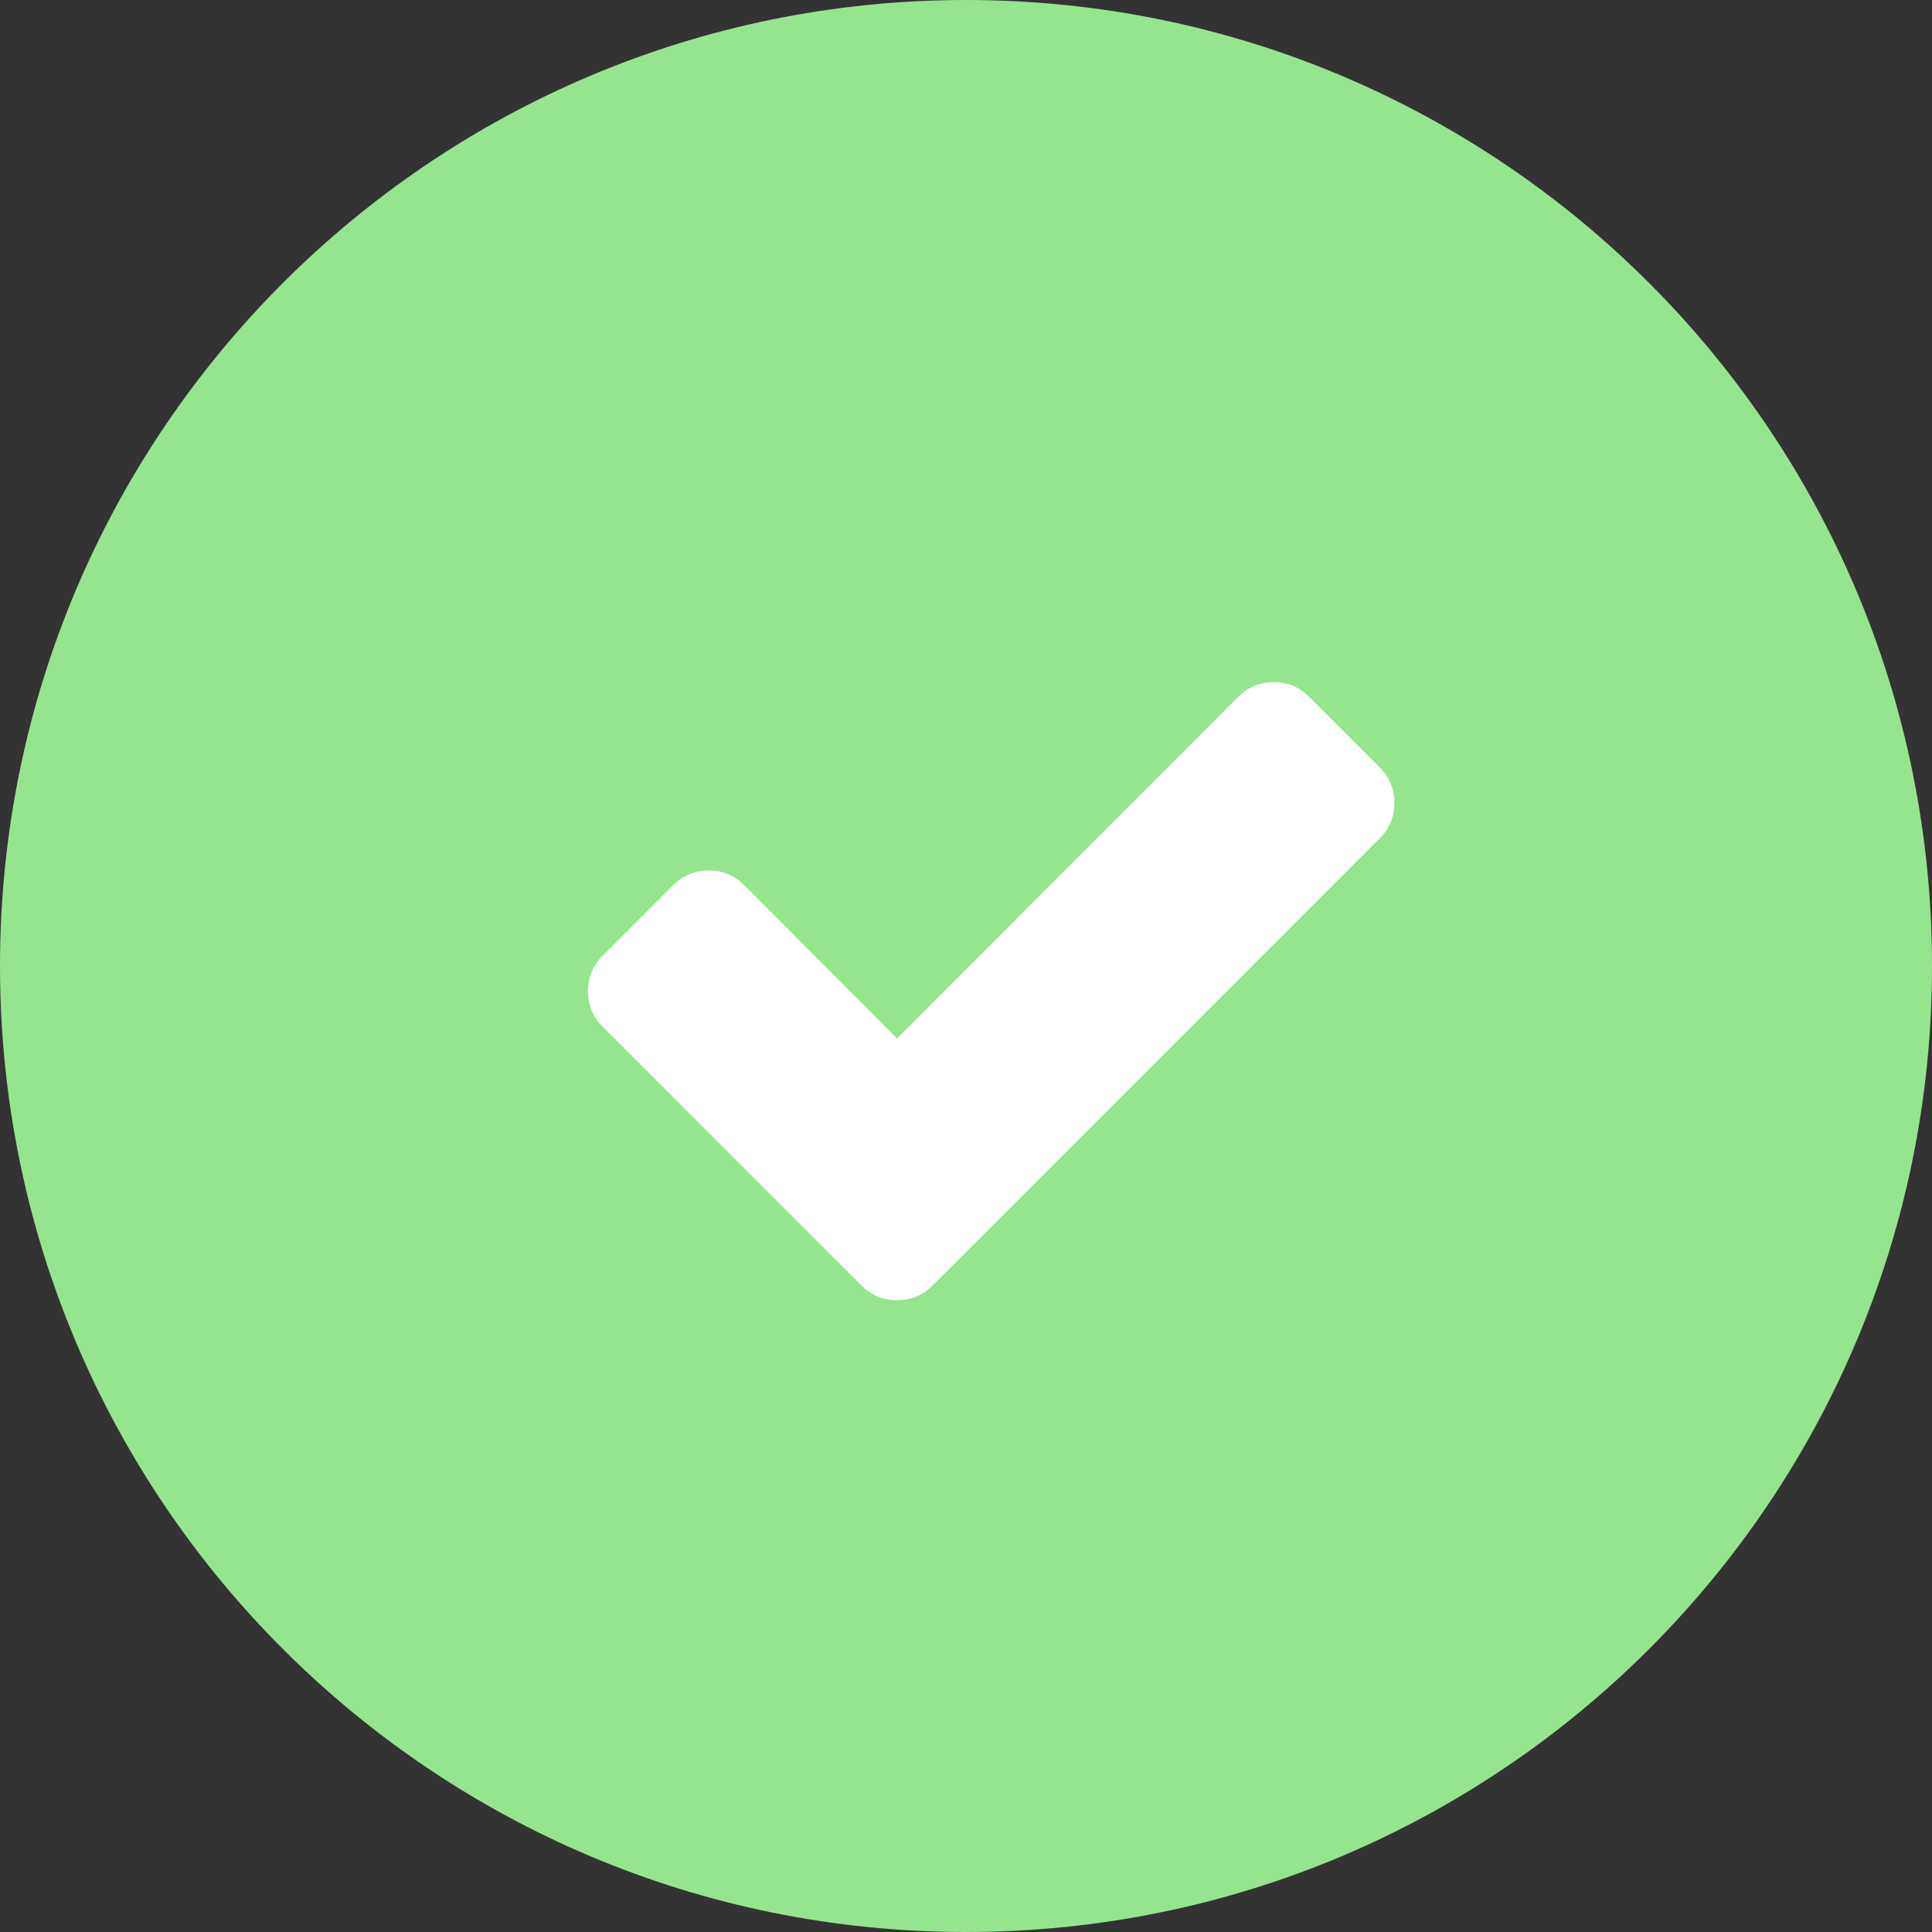
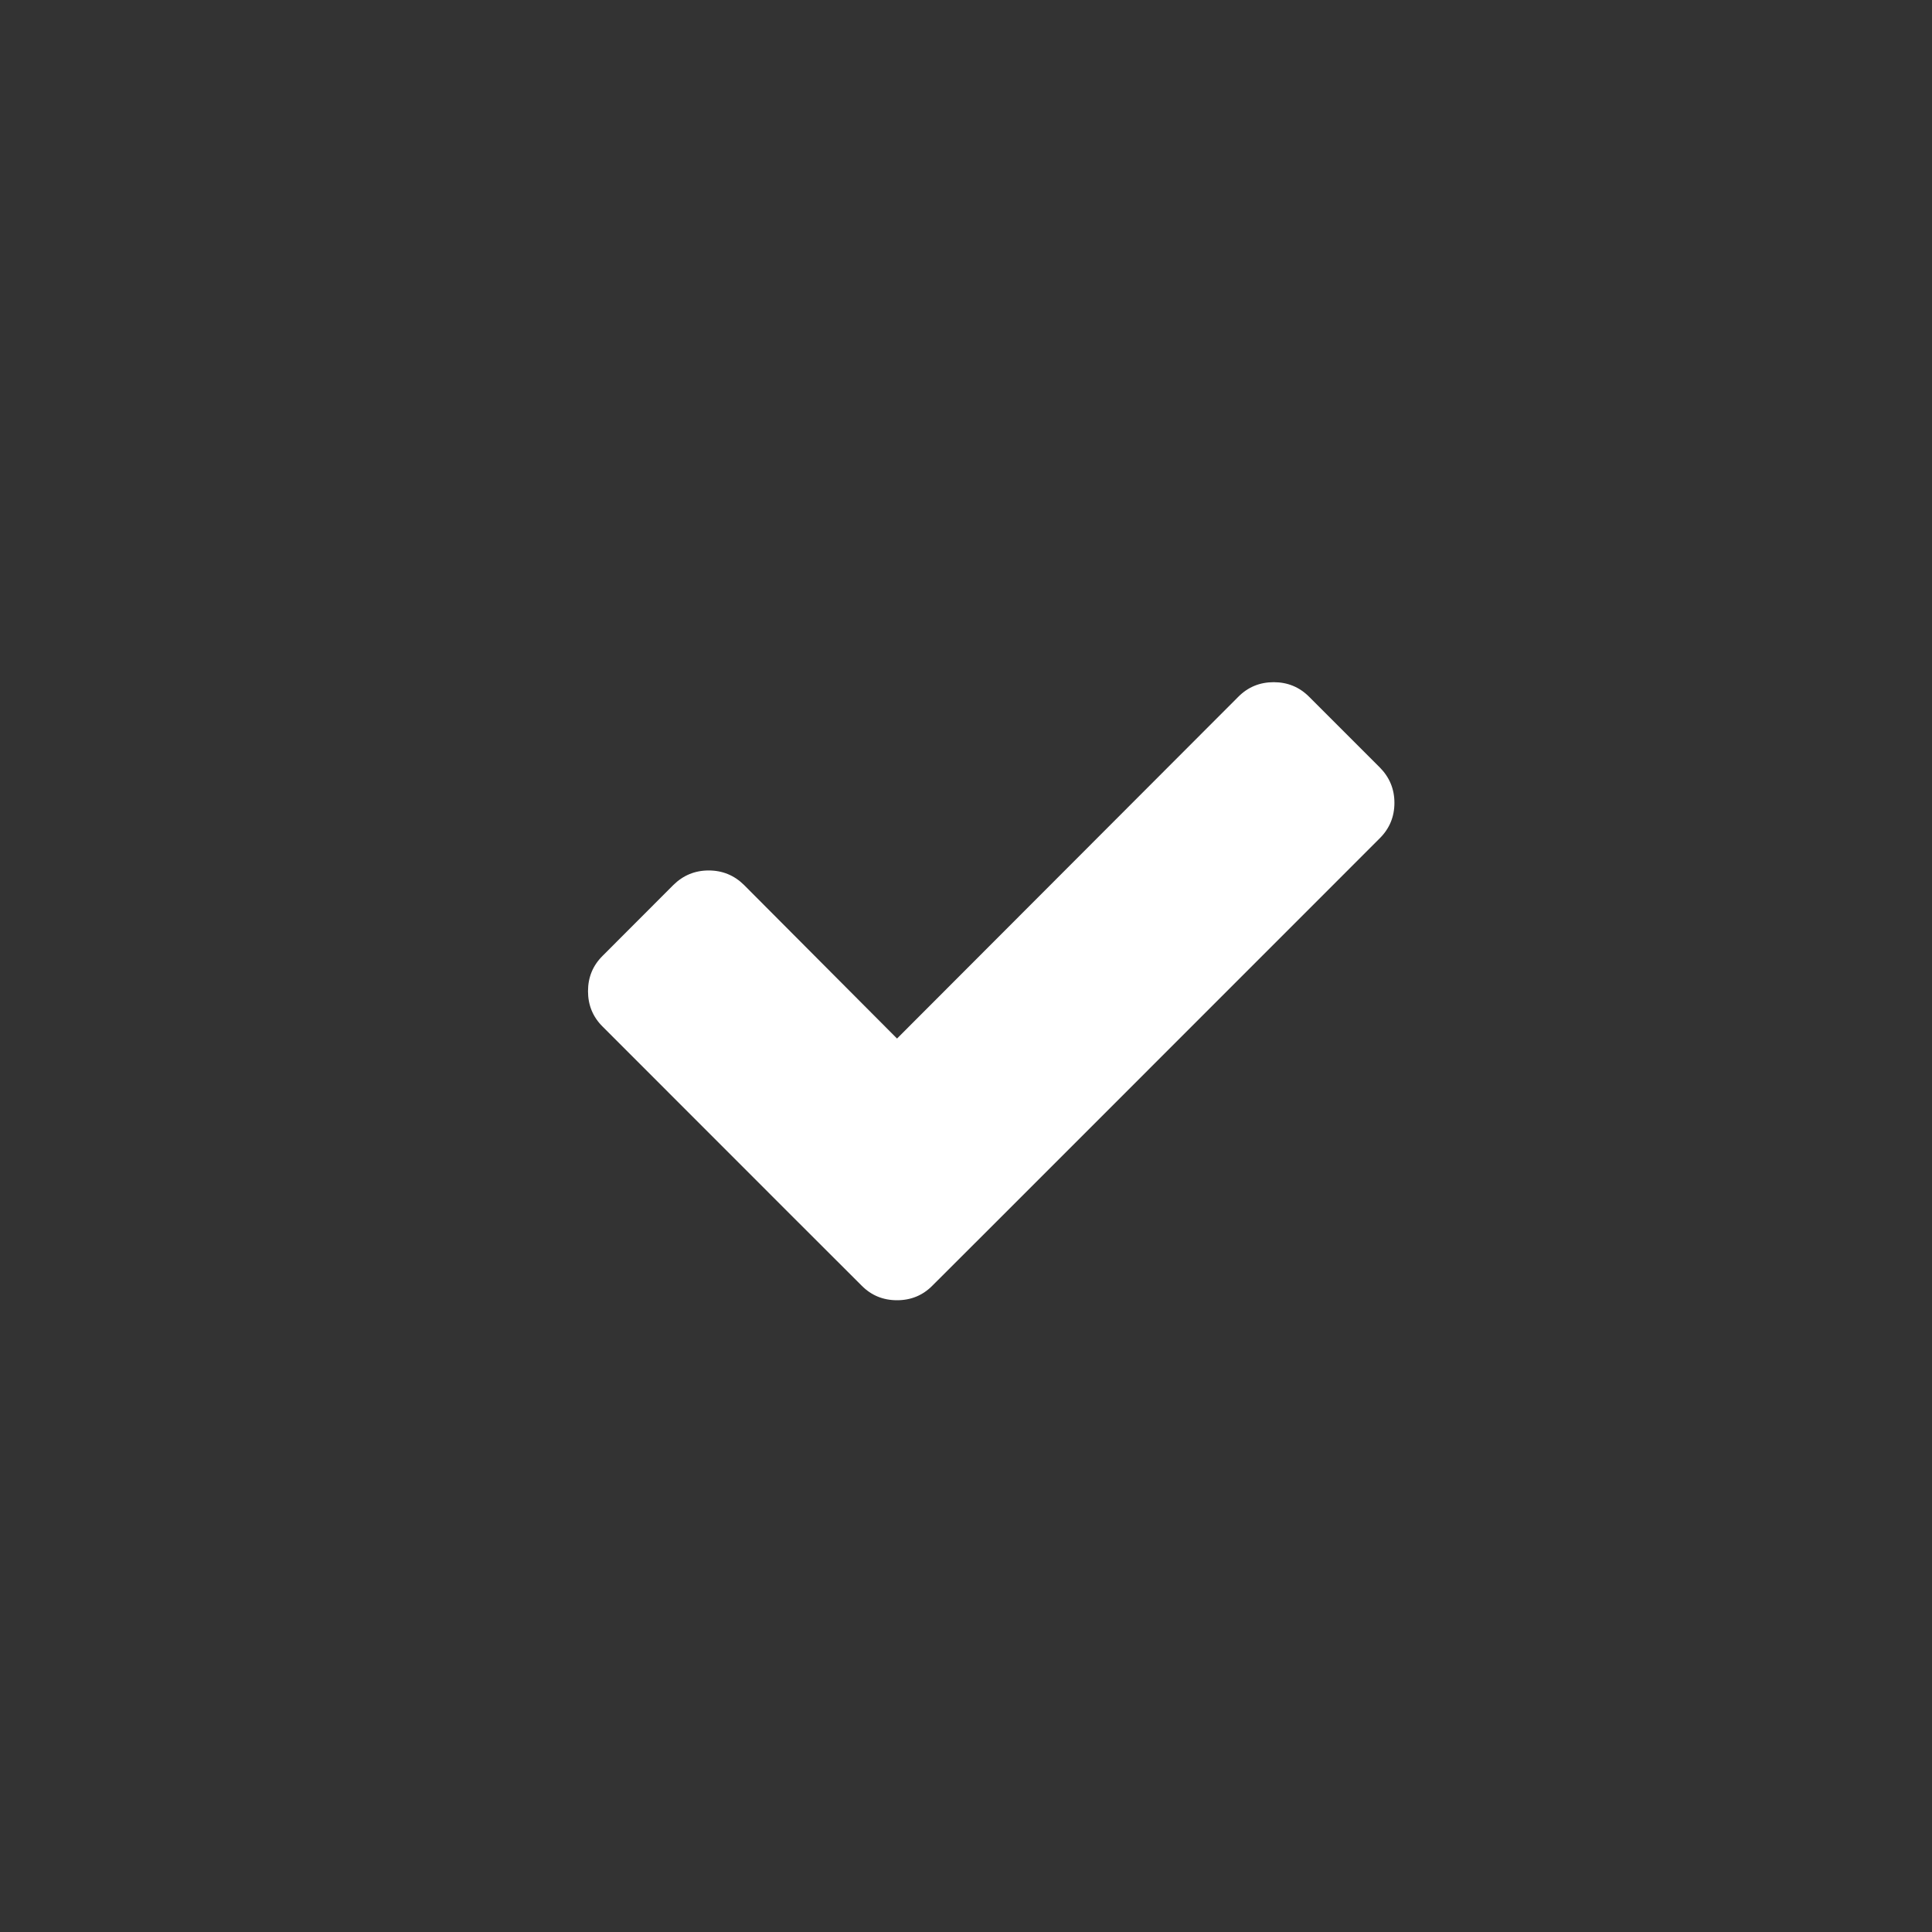
<svg xmlns="http://www.w3.org/2000/svg" width="20" height="20" viewBox="0 0 20 20" fill="none">
  <rect x="0" y="0" width="20" height="20" fill="#333333" stroke="none" />
-   <path d="M10 20C15.523 20 20 15.523 20 10C20 4.477 15.523 0 10 0C4.477 0 0 4.477 0 10C0 15.523 4.477 20 10 20Z" fill="#95E58E" />
  <path d="M14.284 7.945L13.552 7.213C13.451 7.112 13.329 7.062 13.185 7.062C13.042 7.062 12.919 7.112 12.819 7.213L9.286 10.751L7.703 9.162C7.602 9.062 7.48 9.011 7.336 9.011C7.193 9.011 7.071 9.062 6.97 9.162L6.238 9.895C6.137 9.995 6.087 10.117 6.087 10.261C6.087 10.404 6.137 10.527 6.238 10.627L8.187 12.577L8.92 13.309C9.02 13.41 9.142 13.46 9.286 13.46C9.43 13.46 9.552 13.41 9.652 13.309L10.385 12.577L14.284 8.677C14.384 8.577 14.435 8.455 14.435 8.311C14.435 8.168 14.384 8.046 14.284 7.945Z" fill="white" />
</svg>